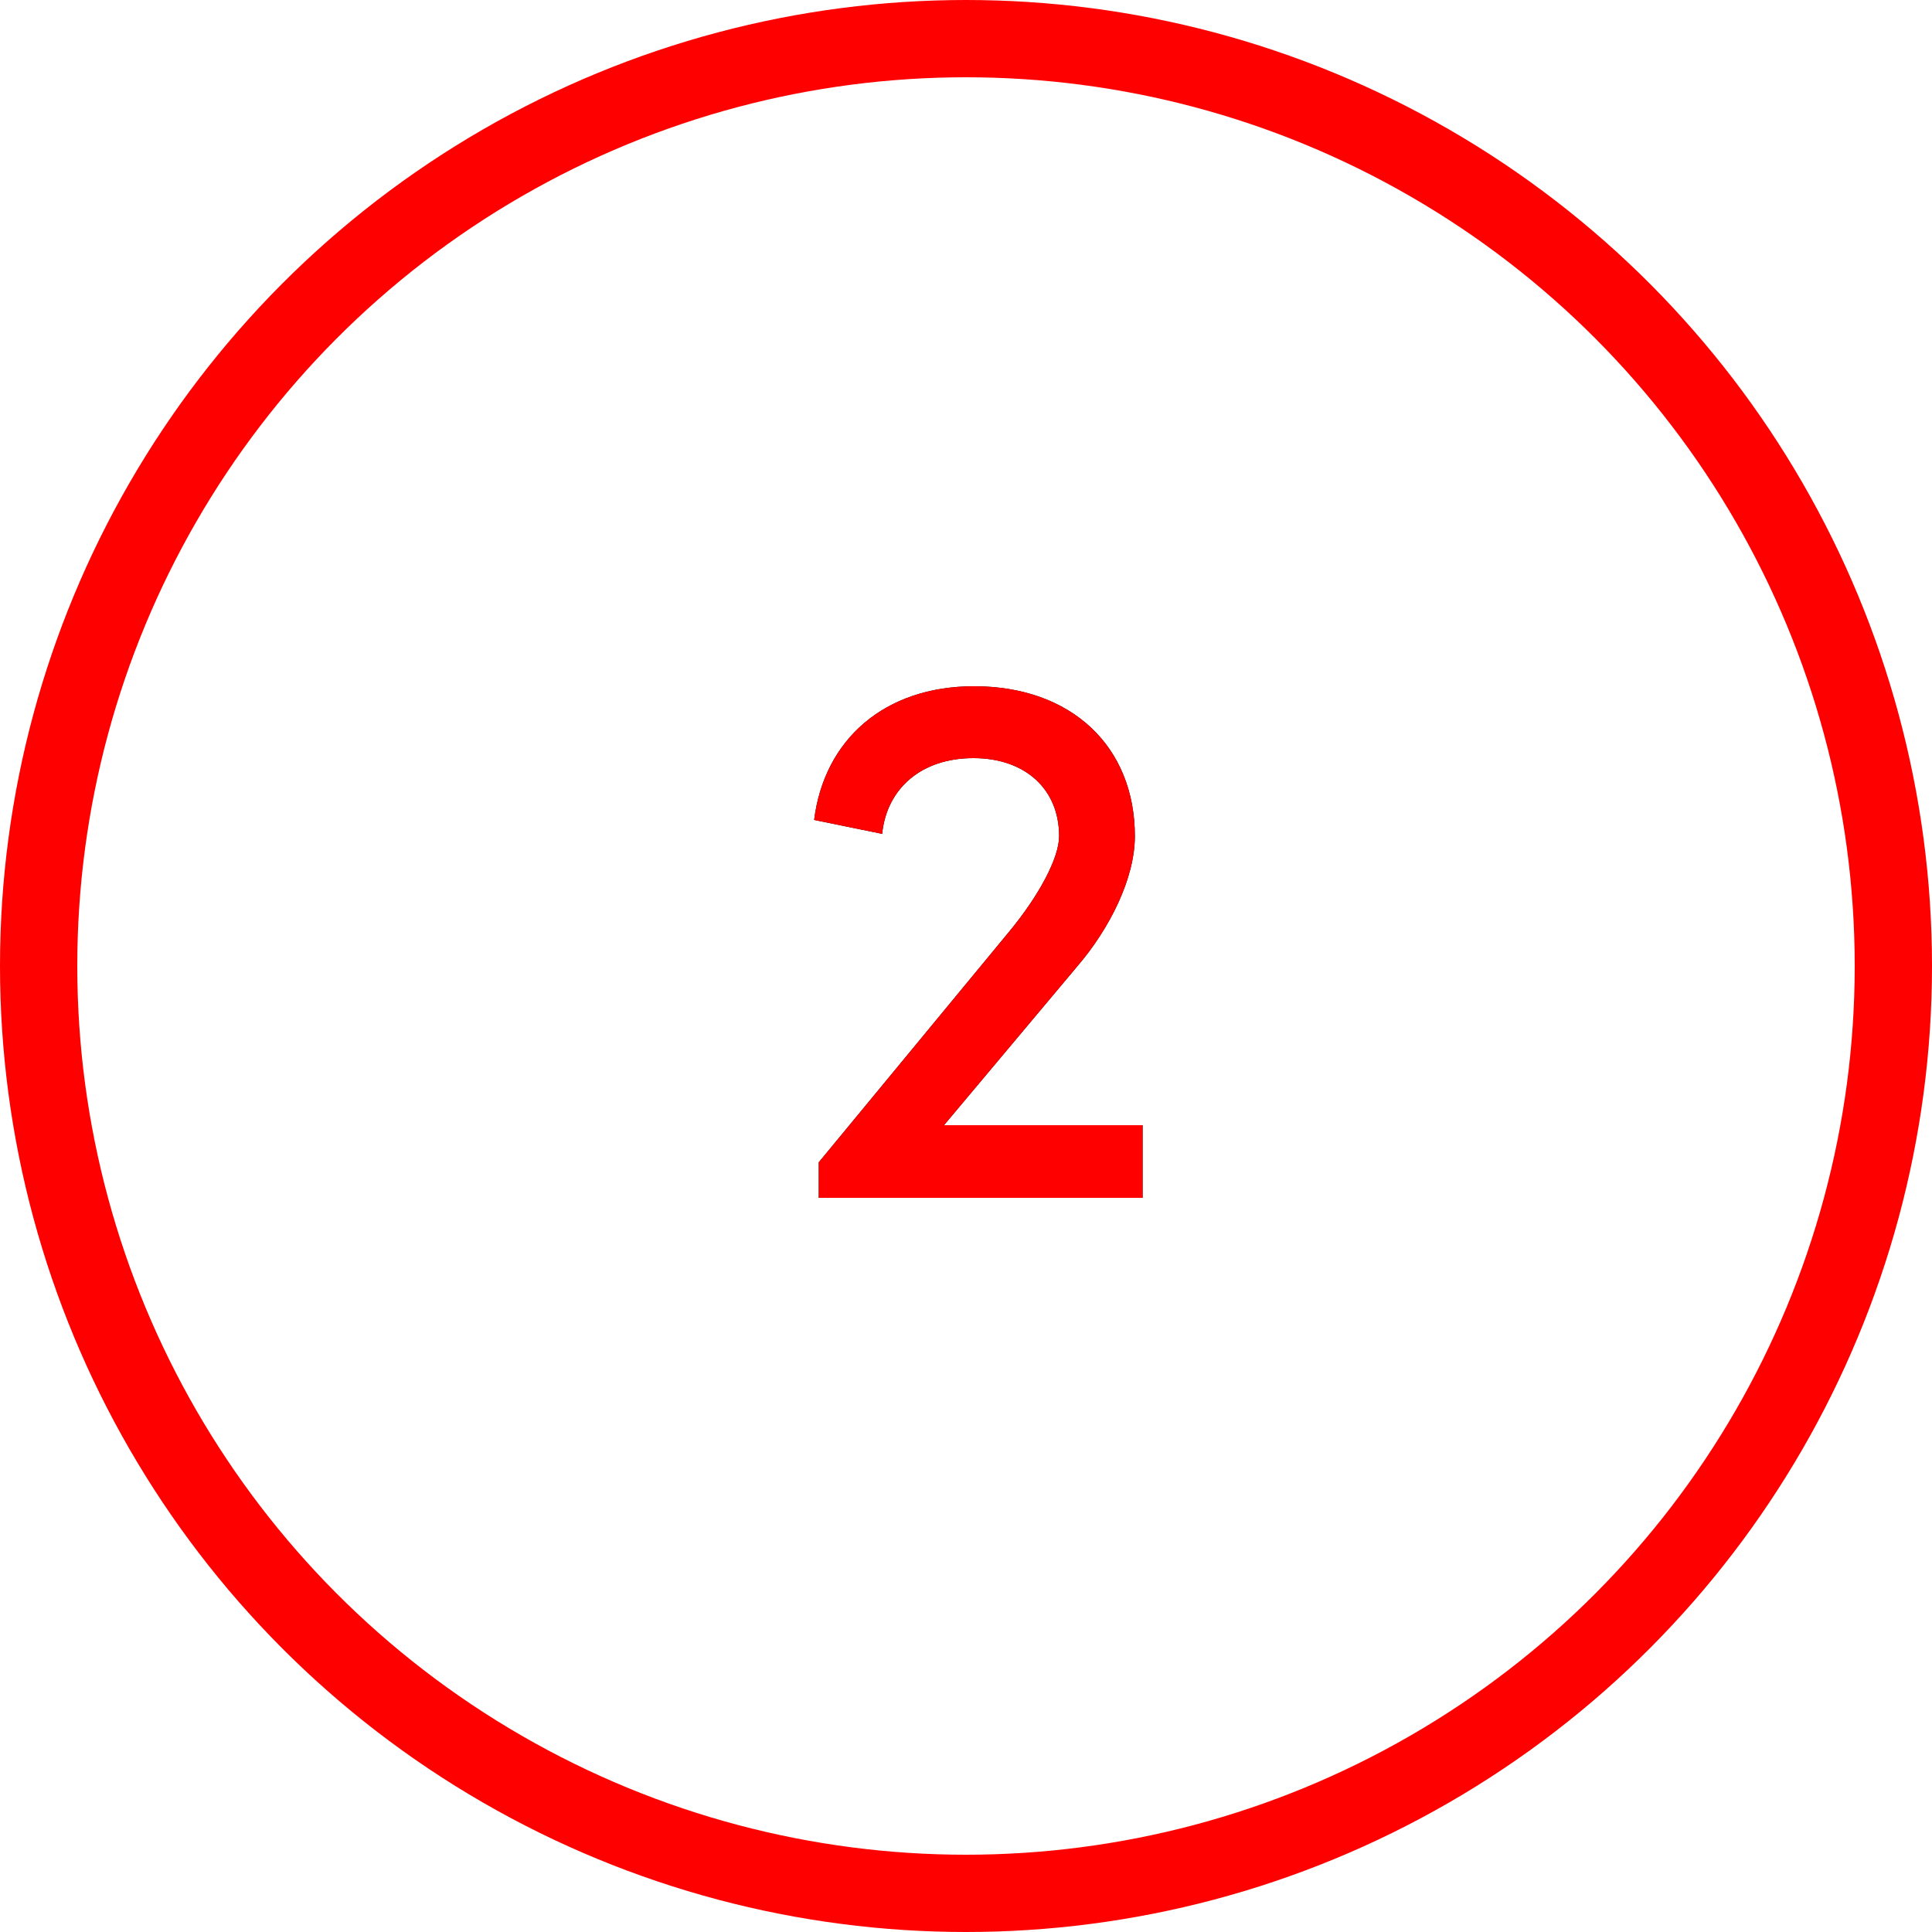
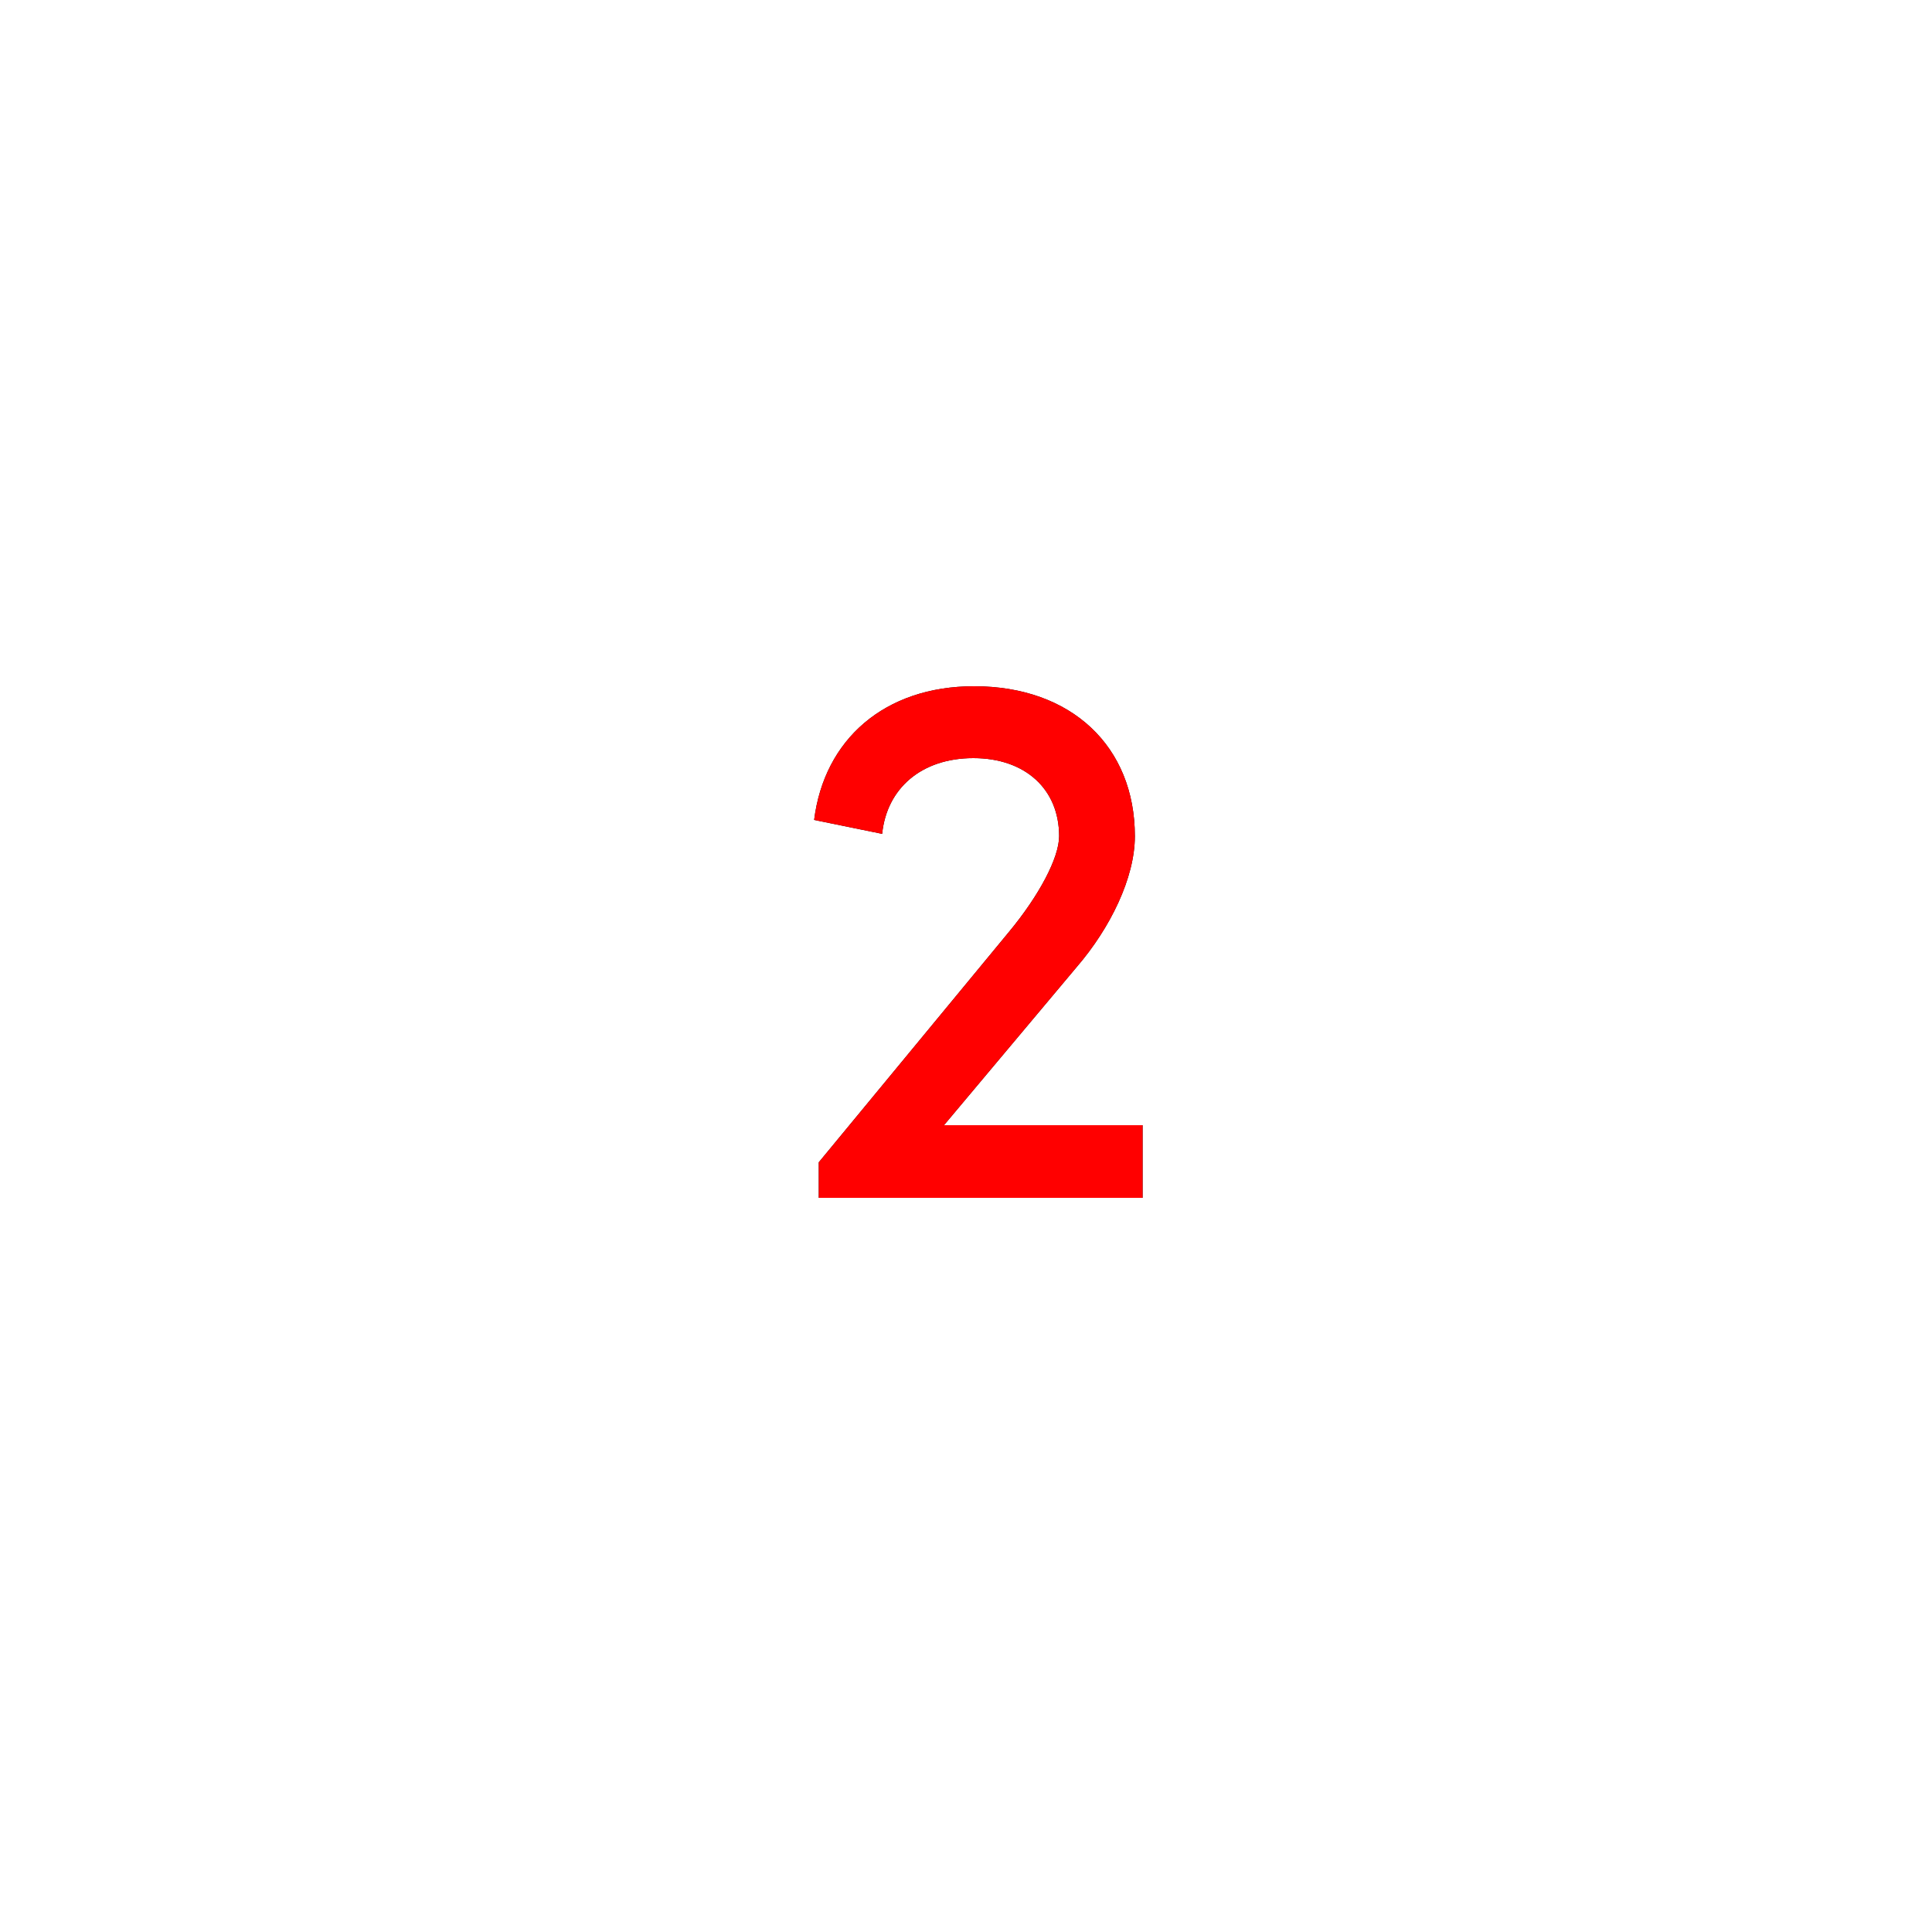
<svg xmlns="http://www.w3.org/2000/svg" xmlns:xlink="http://www.w3.org/1999/xlink" width="50px" height="50px" viewBox="0 0 50 50" version="1.1">
  <title>numbertwo</title>
  <desc>Created with Sketch.</desc>
  <defs>
    <path d="M9.57,14 L9.57,12.12 L4.43,12.12 L7.87,8.02 C8.73,7.02 9.37,5.72 9.37,4.64 C9.37,2.32 7.73,0.76 5.21,0.76 C2.89,0.76 1.33,2.14 1.07,4.22 L2.83,4.58 C2.95,3.4 3.85,2.62 5.19,2.62 C6.53,2.62 7.41,3.42 7.41,4.64 C7.41,5.2 6.89,6.18 6.11,7.12 L1.19,13.08 L1.19,14 L9.57,14 Z" id="path-1" />
  </defs>
  <g id="Page-1" stroke="none" stroke-width="1" fill="none" fill-rule="evenodd">
    <g id="numbertwo" transform="translate(1, 1)">
      <g id="2" transform="translate(19, 16)" fill-rule="nonzero">
        <g>
          <use fill="#000000" xlink:href="#path-1" />
          <use fill="#FF0000" xlink:href="#path-1" />
        </g>
      </g>
-       <circle id="Oval" stroke="#FF0000" stroke-width="2" cx="24" cy="24" r="24" />
    </g>
  </g>
</svg>